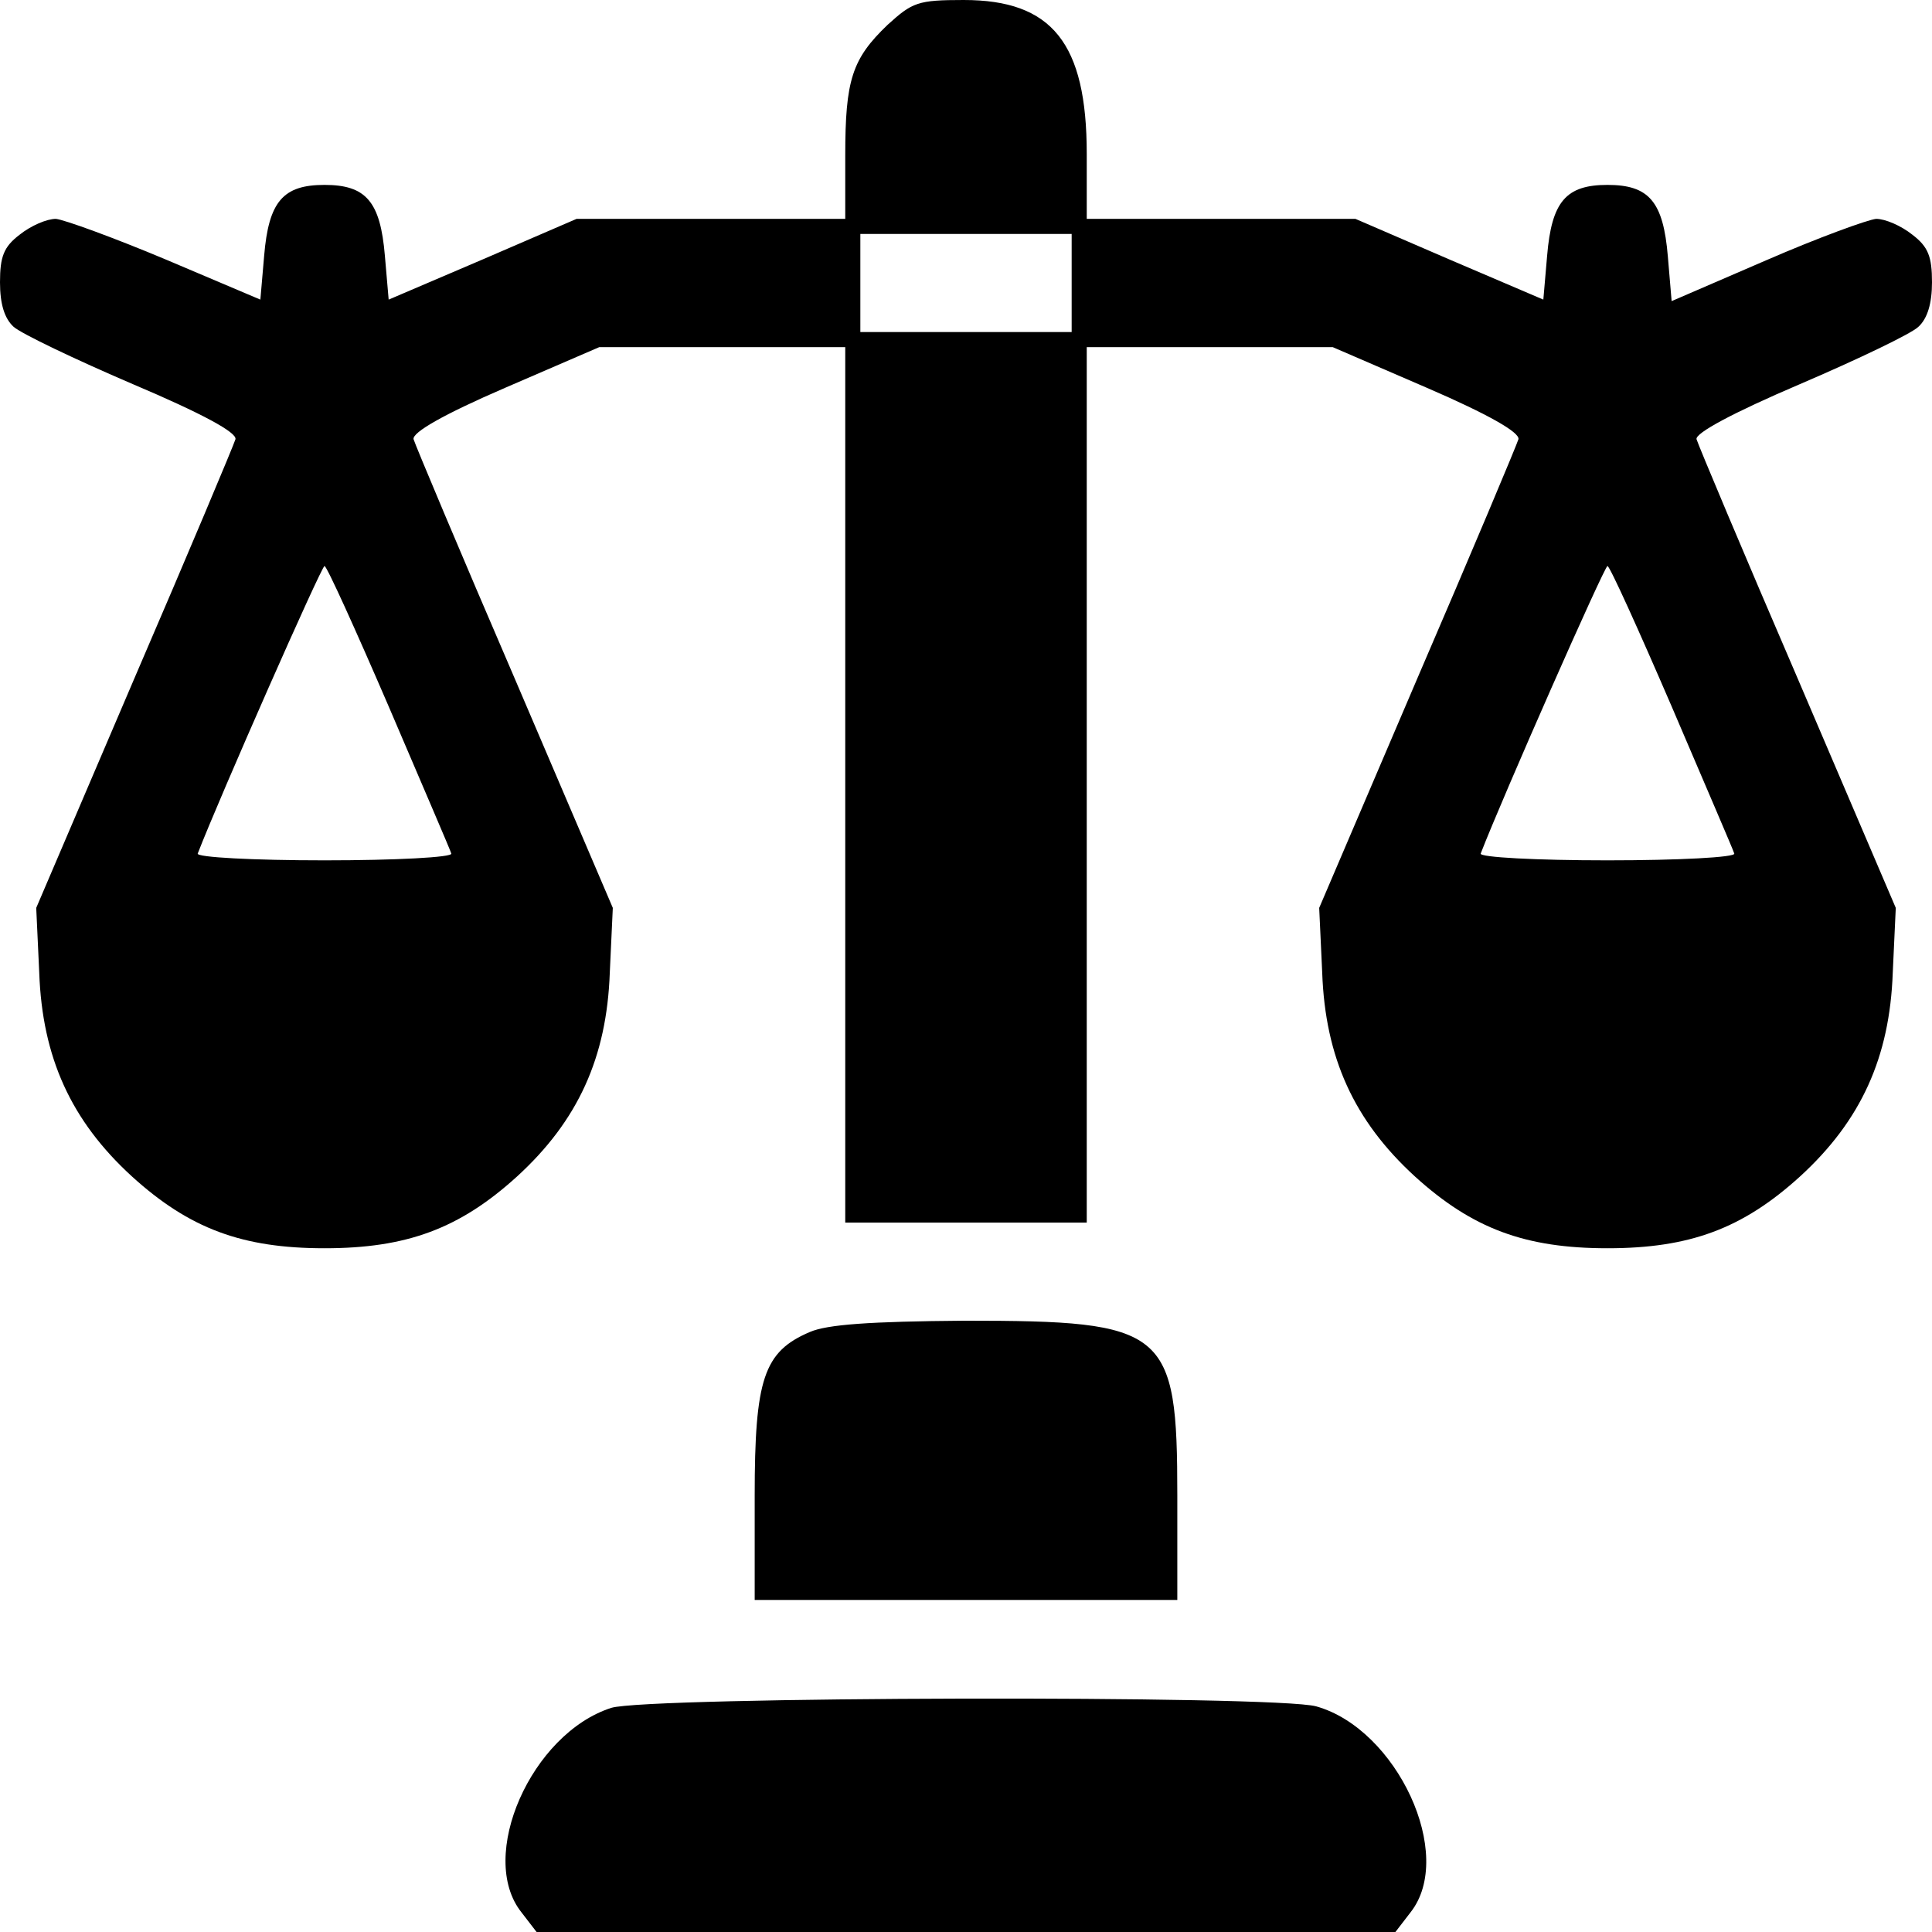
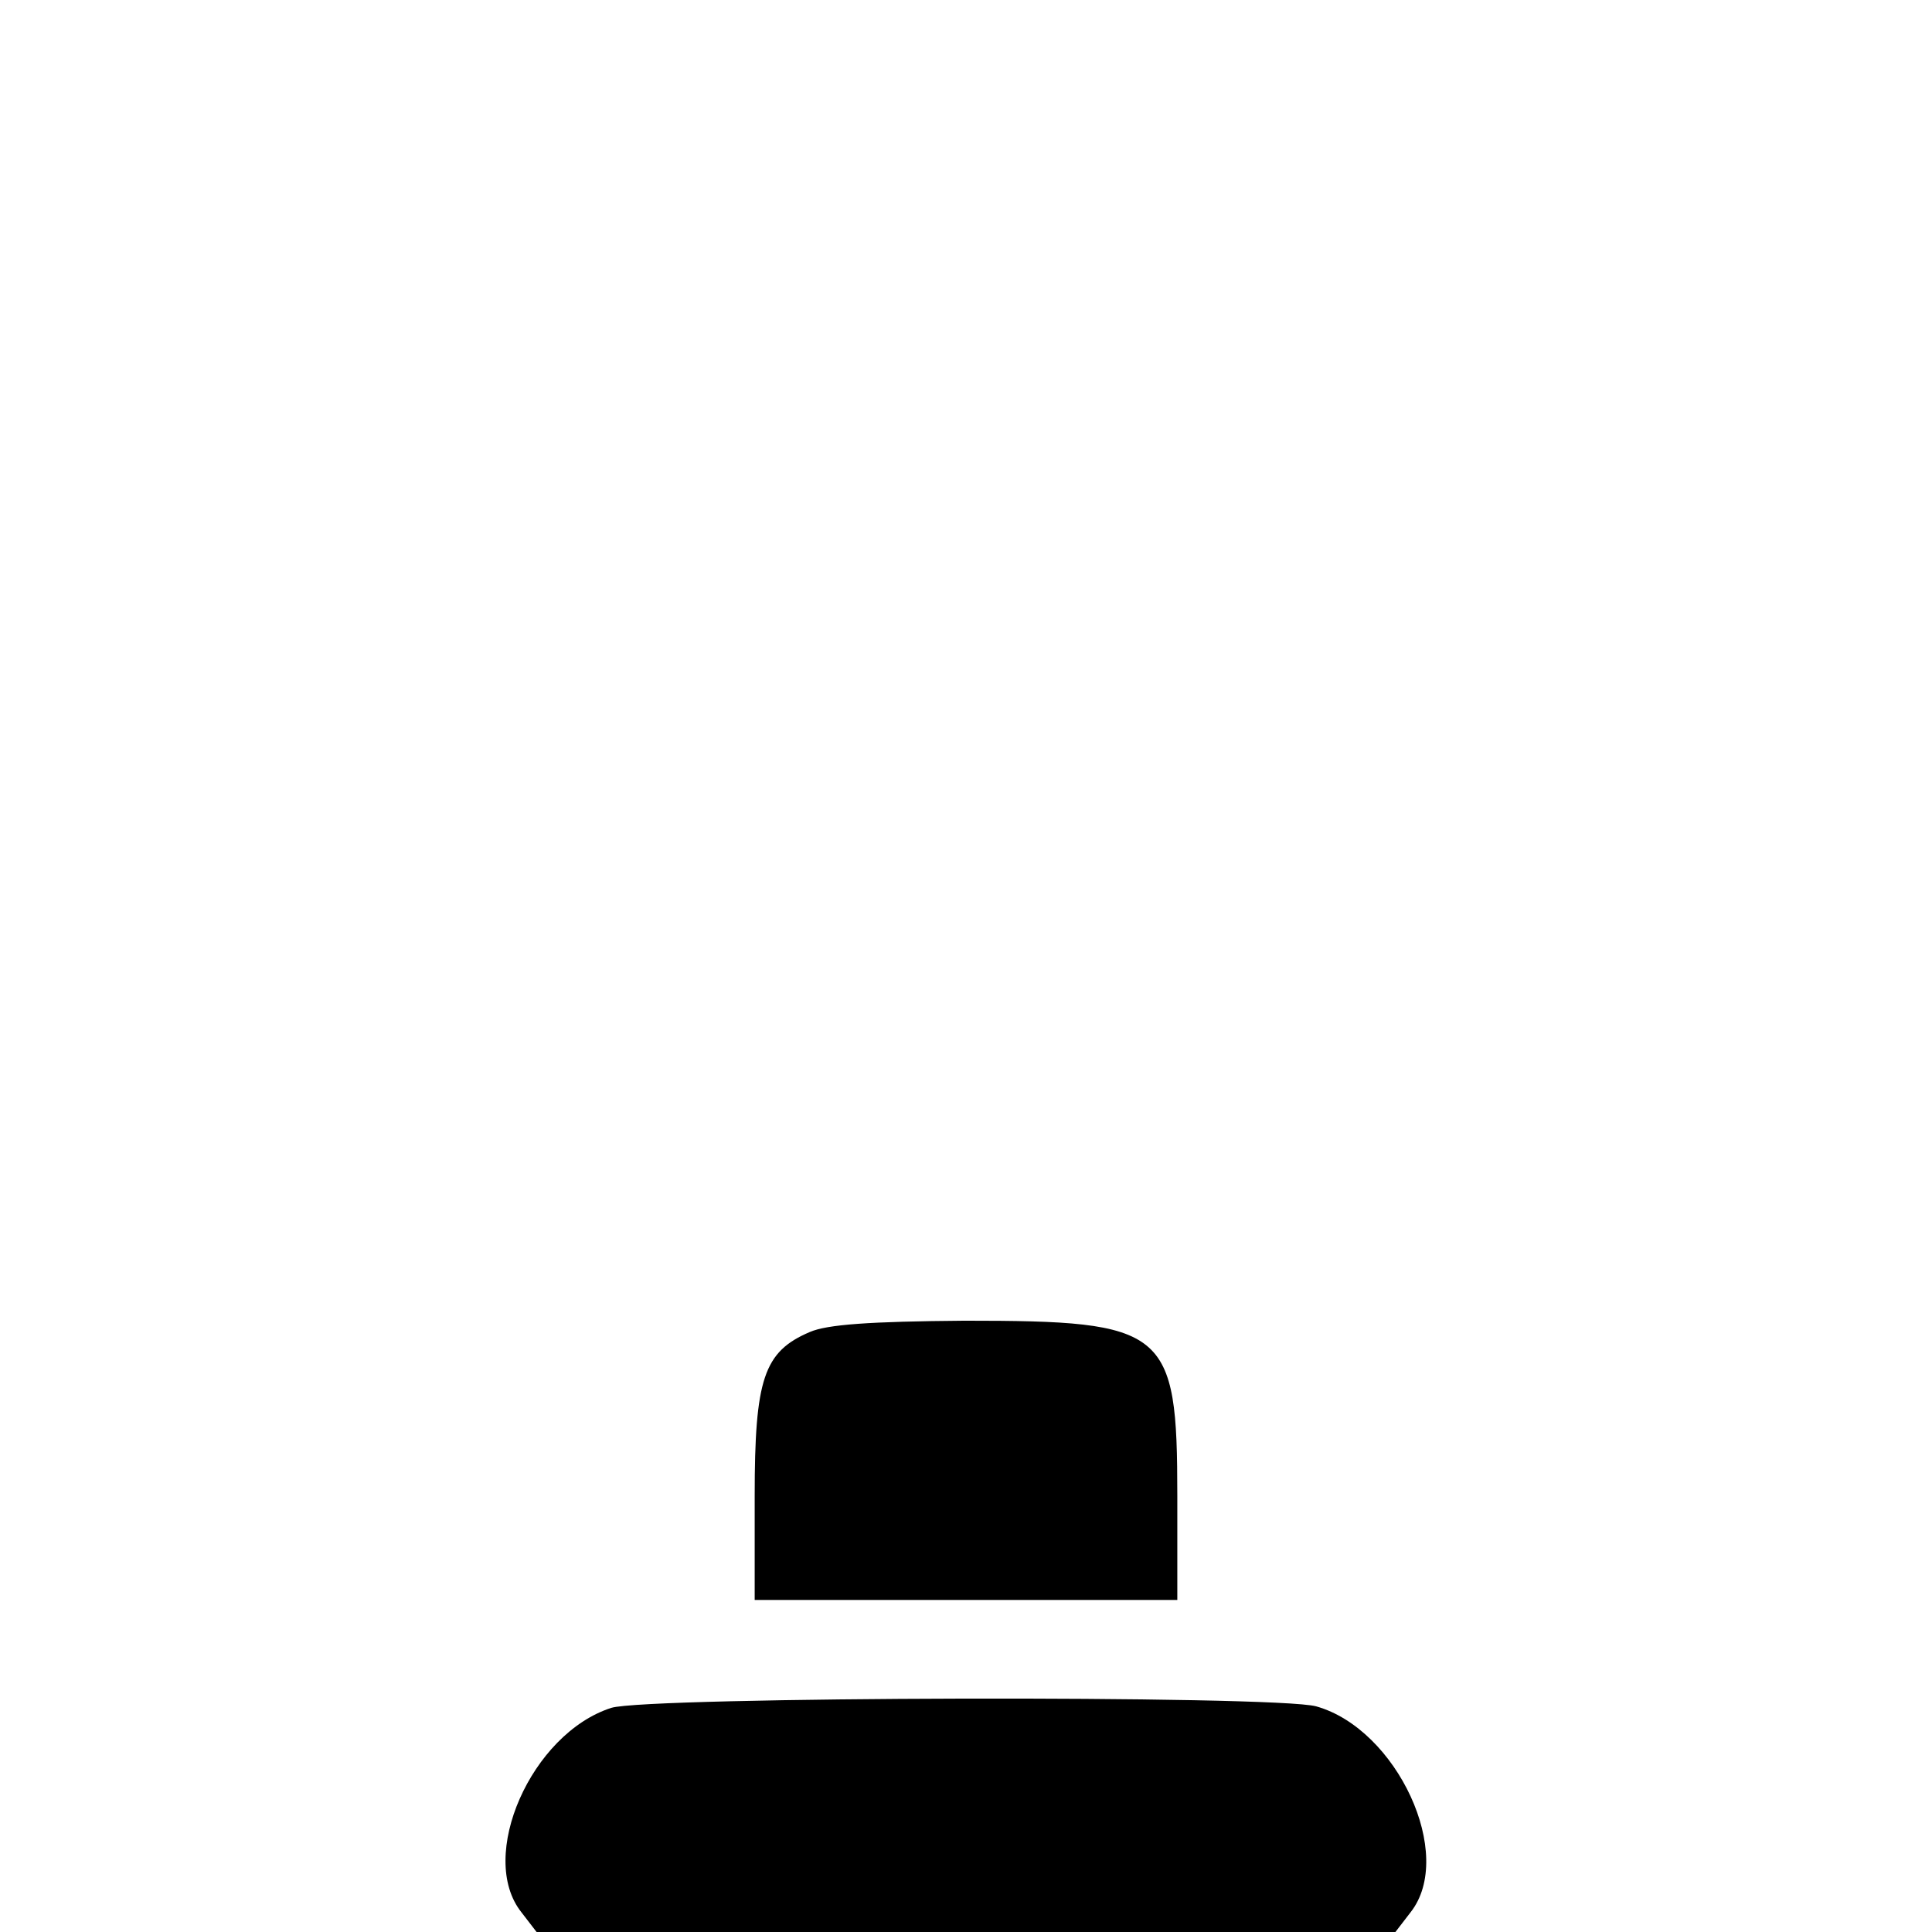
<svg xmlns="http://www.w3.org/2000/svg" version="1.0" width="256pt" height="256pt" viewBox="0 0 256 256" preserveAspectRatio="xMidYMid meet">
  <g transform="translate(0,256) scale(0.1,-0.1)" fill="#000000" stroke="none">
-     <path d="M1176 2527 c-47 -45 -56 -73 -56 -173 l0 -84 -178 0 -178 0 -125 -54 -124 -53 -5 58 c-6 72 -25 94 -80 94 -55 0 -74 -22 -80 -94 l-5 -58 -125 53 c-69 29 -135 53 -146 54 -12 0 -33 -9 -48 -21 -21 -16 -26 -29 -26 -63 0 -29 6 -48 18 -59 10 -9 81 -43 158 -76 92 -39 138 -64 136 -73 -2 -7 -62 -150 -134 -317 l-130 -304 4 -86 c4 -112 42 -196 123 -270 76 -69 146 -95 255 -95 109 0 179 26 255 95 81 74 119 158 123 270 l4 86 -130 304 c-72 167 -132 310 -134 317 -2 9 40 33 121 68 l125 54 163 0 163 0 0 -580 0 -580 160 0 160 0 0 580 0 580 163 0 163 0 125 -54 c81 -35 123 -59 121 -68 -2 -7 -62 -150 -134 -317 l-130 -304 4 -86 c4 -112 42 -196 123 -270 76 -69 146 -95 255 -95 109 0 179 26 255 95 81 74 119 158 123 270 l4 86 -130 304 c-72 167 -132 310 -134 317 -2 8 48 35 137 73 77 33 148 67 157 76 12 11 18 31 18 59 0 34 -5 47 -26 63 -15 12 -36 21 -48 21 -11 -1 -77 -25 -146 -55 l-125 -54 -5 59 c-6 73 -25 95 -80 95 -55 0 -74 -22 -80 -94 l-5 -58 -124 53 -125 54 -178 0 -178 0 0 86 c0 147 -46 204 -163 204 -61 0 -68 -3 -101 -33z m244 -342 l0 -65 -140 0 -140 0 0 65 0 65 140 0 140 0 0 -65z m-905 -561 c44 -103 82 -191 83 -195 2 -5 -74 -9 -168 -9 -94 0 -170 4 -168 9 29 75 164 381 168 381 3 0 41 -84 85 -186z m1700 0 c44 -103 82 -191 83 -195 2 -5 -74 -9 -168 -9 -94 0 -170 4 -168 9 29 75 164 381 168 381 3 0 41 -84 85 -186z" />
    <path d="M1073 795 c-61 -26 -73 -62 -73 -217 l0 -138 280 0 280 0 0 138 c0 221 -14 232 -282 232 -126 -1 -182 -5 -205 -15z" />
    <path d="M810 297 c-106 -34 -178 -197 -119 -271 l20 -26 569 0 569 0 20 26 c60 76 -18 243 -125 273 -54 15 -886 13 -934 -2z" />
  </g>
</svg>